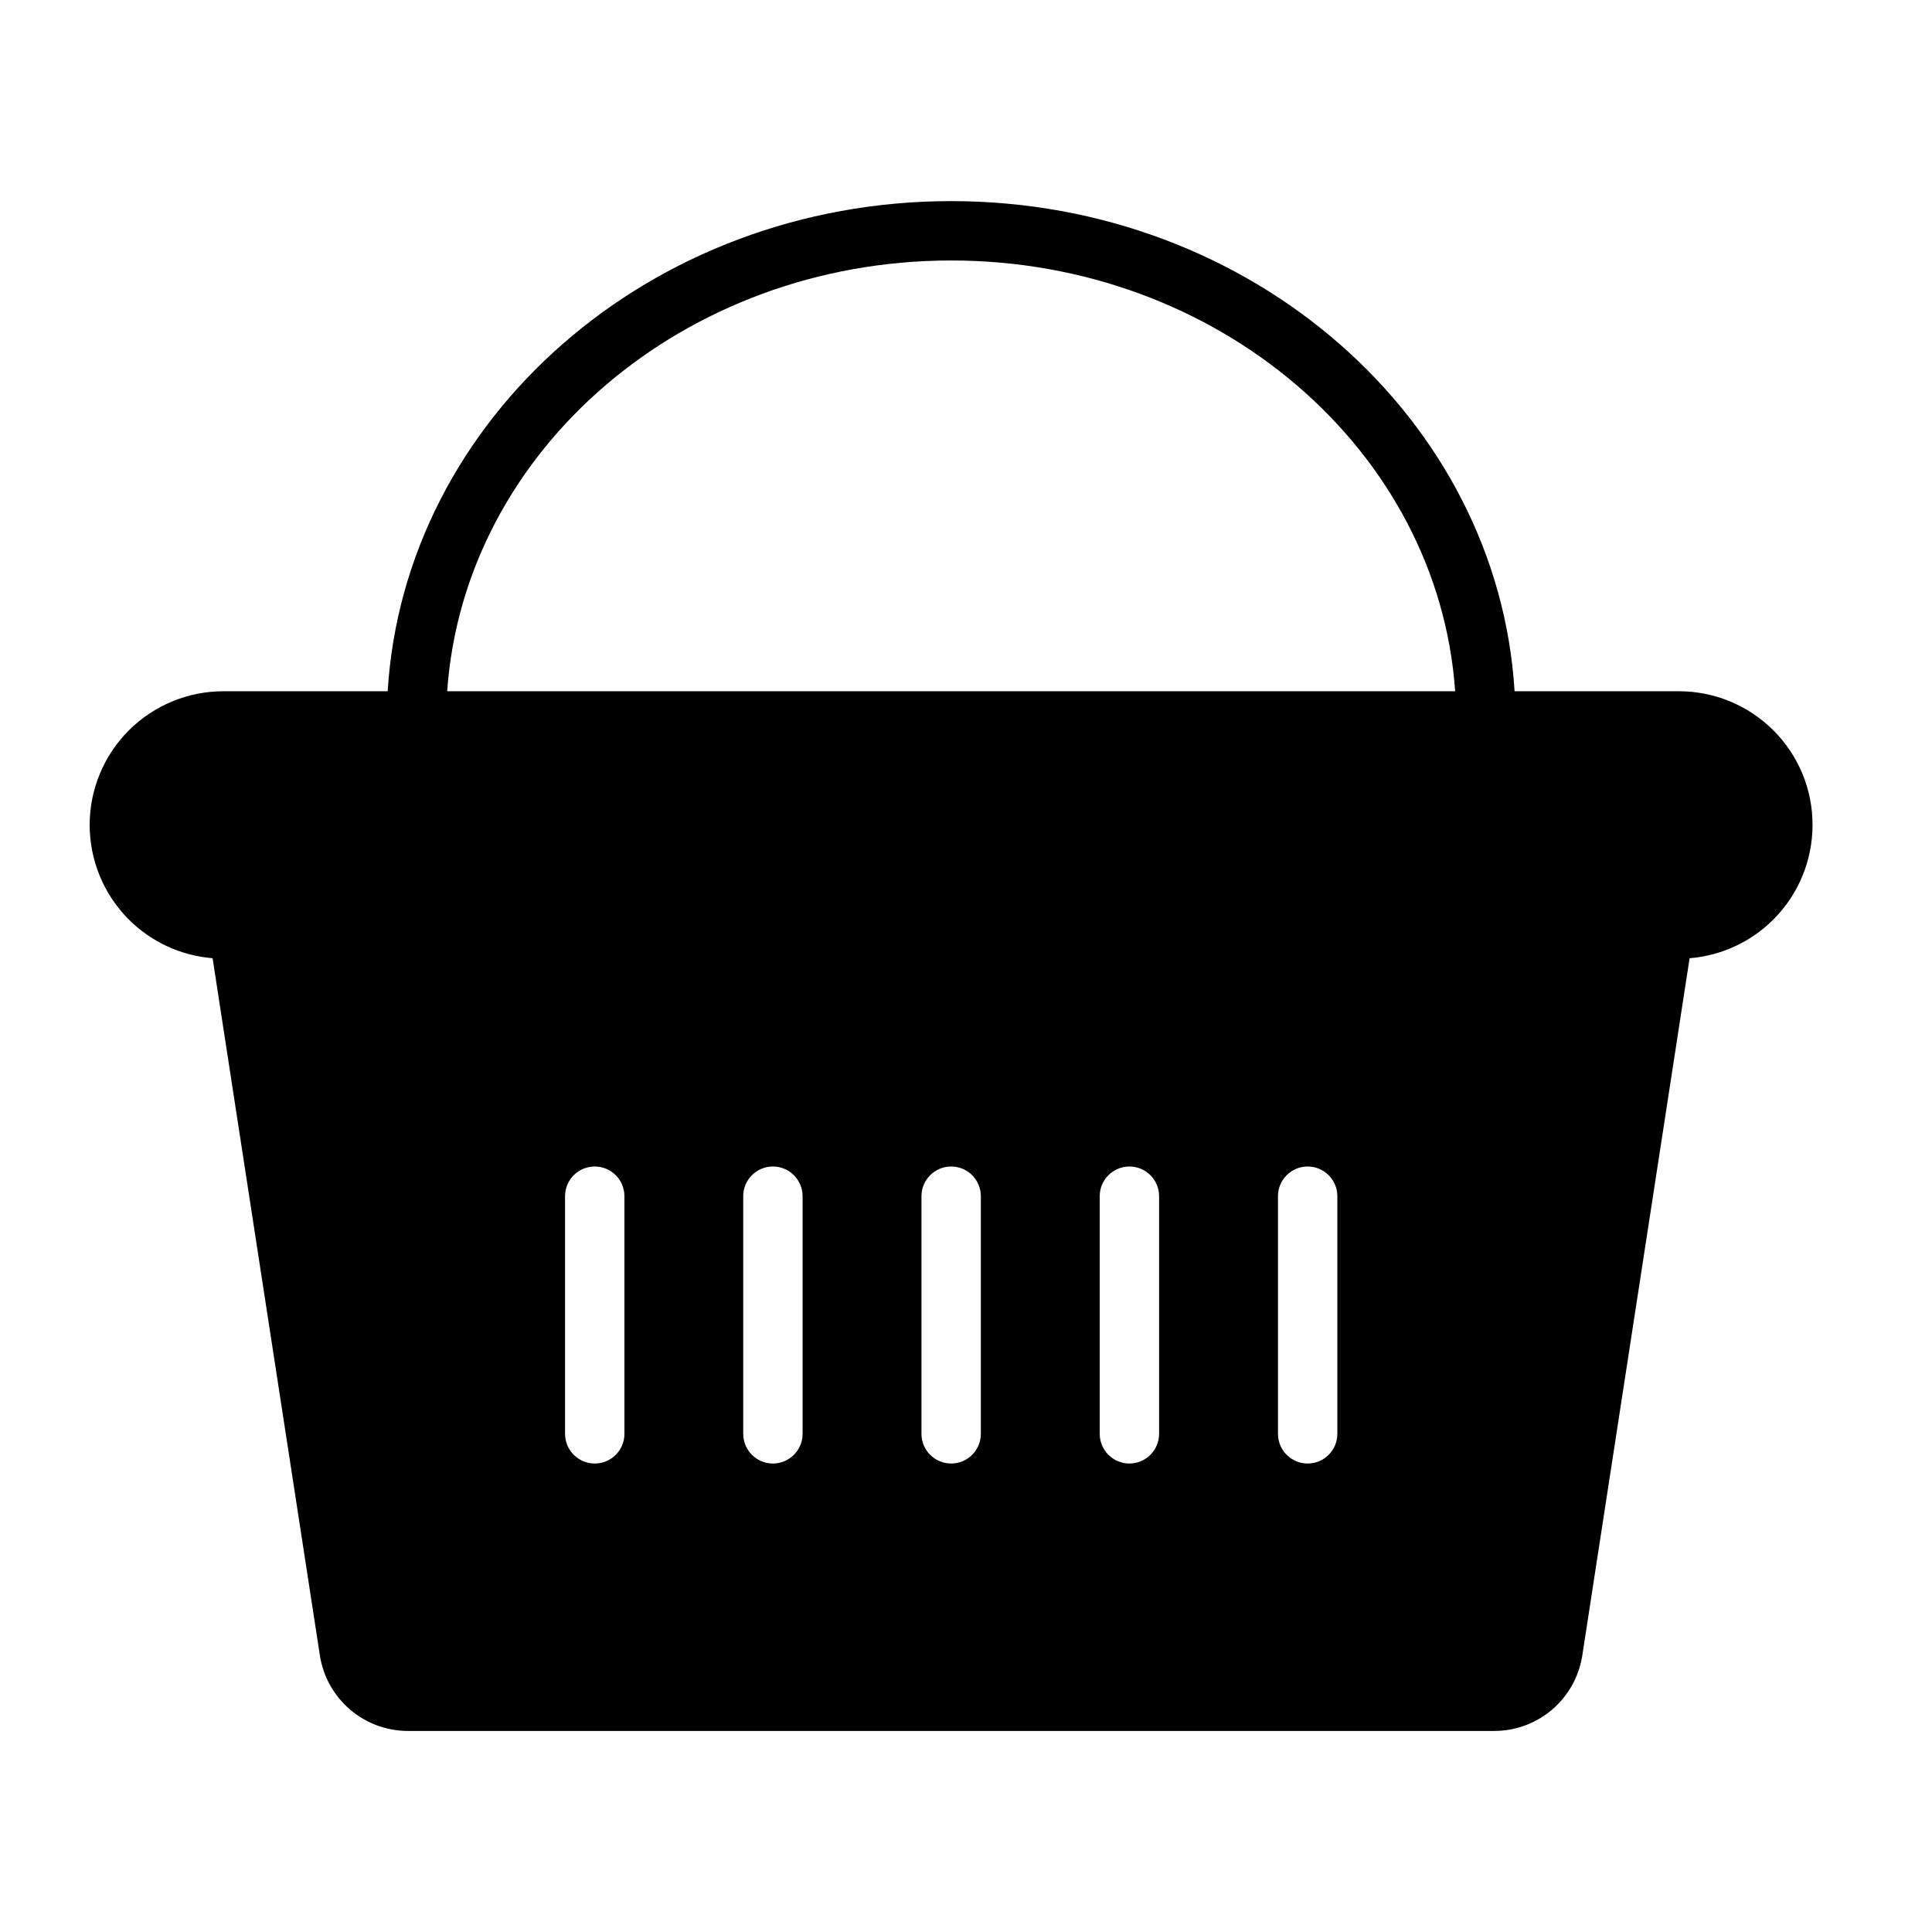
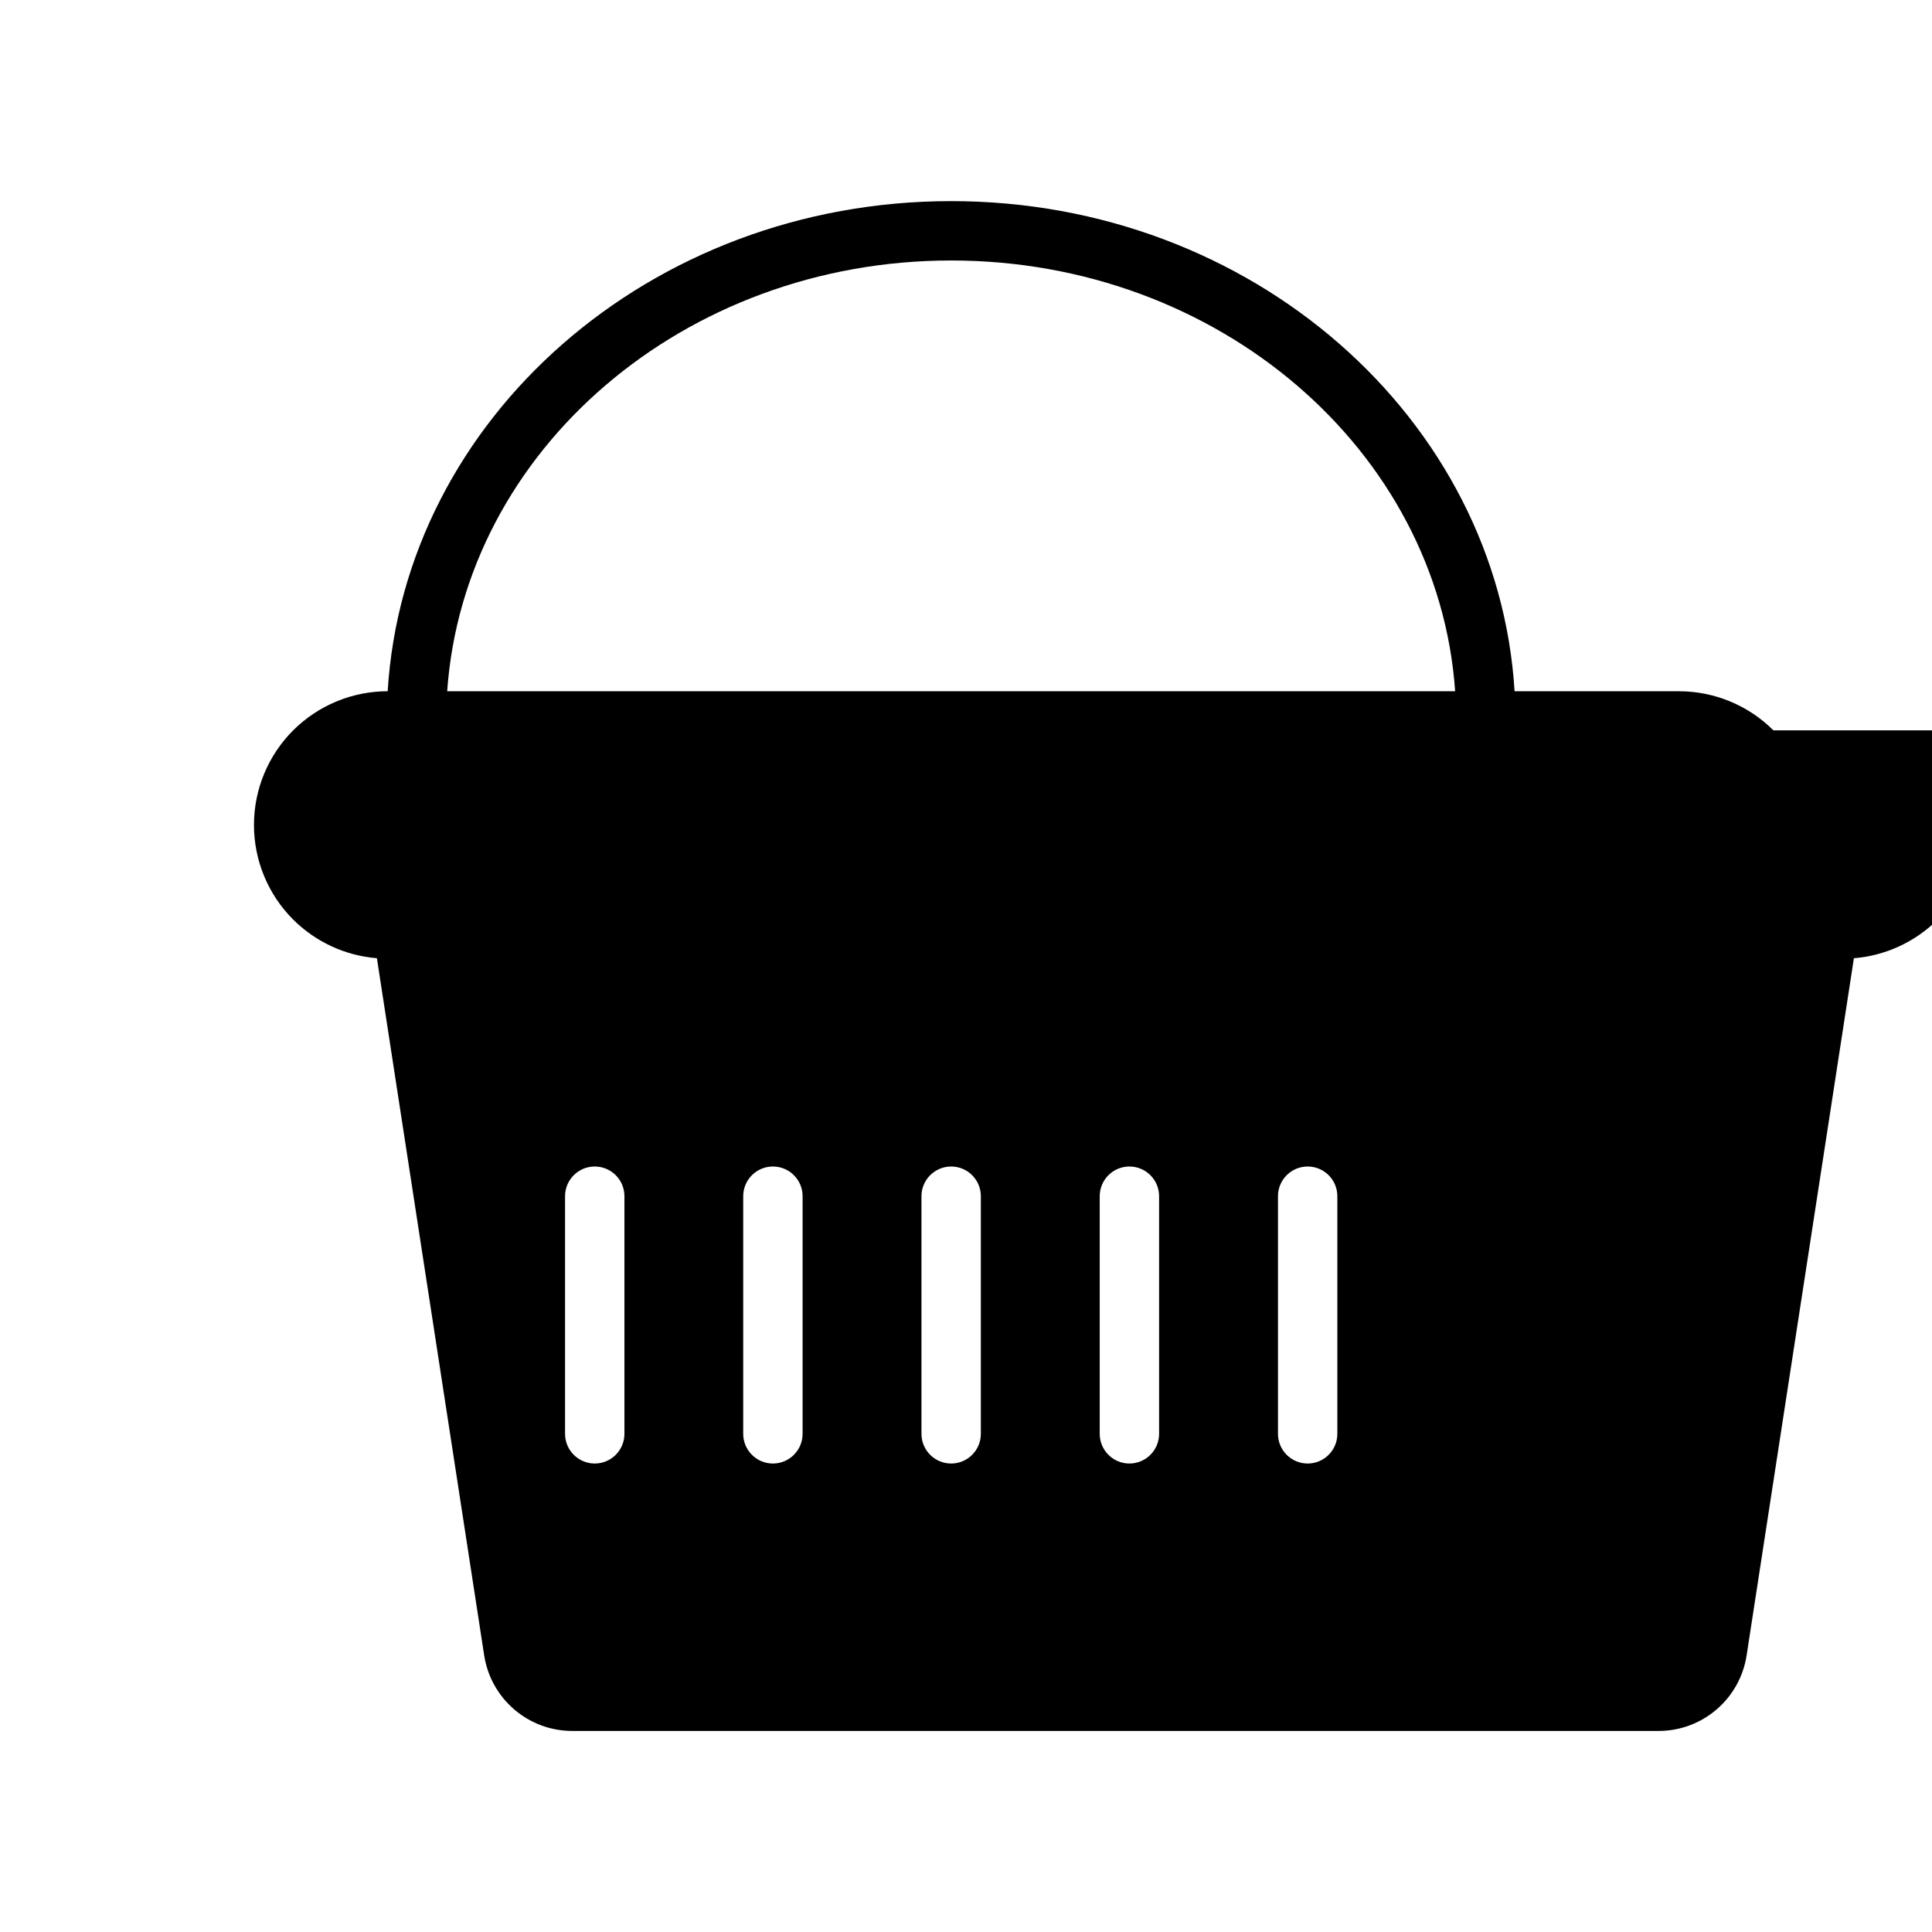
<svg xmlns="http://www.w3.org/2000/svg" fill="#000000" width="800px" height="800px" version="1.1" viewBox="144 144 512 512">
-   <path d="m613.97 337.55c-6.644-6.644-15.668-10.363-25.047-10.363h-43.543c-4.414-72.188-69.477-129.89-149.32-129.89s-144.91 57.676-149.32 129.89h-43.543c-9.406 0-18.402 3.742-25.047 10.363-6.644 6.644-10.387 15.664-10.387 25.047v0.023c0 9.379 3.719 18.402 10.363 25.047 5.973 5.973 13.867 9.598 22.215 10.27l28.43 184.75c1.773 11.516 11.684 20.031 23.344 20.031h287.87c11.66 0 21.566-8.492 23.344-20.031l28.43-184.75c8.348-0.672 16.242-4.293 22.215-10.27 6.644-6.644 10.363-15.641 10.363-25.047v-0.023c0.027-9.383-3.719-18.402-10.363-25.047zm-304.49 186.43c0 4.344-3.527 7.867-7.867 7.867-4.344 0-7.867-3.527-7.867-7.867v-62.977c0-4.344 3.527-7.867 7.867-7.867 4.344 0 7.867 3.527 7.867 7.867zm47.215 0c0 4.344-3.527 7.867-7.867 7.867-4.344 0-7.867-3.527-7.867-7.867v-62.977c0-4.344 3.527-7.867 7.867-7.867 4.344 0 7.867 3.527 7.867 7.867zm47.238 0c0 4.344-3.527 7.867-7.867 7.867-4.344 0-7.867-3.527-7.867-7.867v-62.977c0-4.344 3.527-7.867 7.867-7.867 4.344 0 7.867 3.527 7.867 7.867zm47.238 0c0 4.344-3.527 7.867-7.867 7.867-4.344 0-7.867-3.527-7.867-7.867v-62.977c0-4.344 3.527-7.867 7.867-7.867 4.344 0 7.867 3.527 7.867 7.867zm47.238 0c0 4.344-3.527 7.867-7.867 7.867-4.344 0-7.867-3.527-7.867-7.867v-62.977c0-4.344 3.527-7.867 7.867-7.867 4.344 0 7.867 3.527 7.867 7.867zm-235.9-196.8c4.461-63.863 62.762-114.15 133.56-114.15s129.09 50.285 133.56 114.15z" />
+   <path d="m613.97 337.55c-6.644-6.644-15.668-10.363-25.047-10.363h-43.543c-4.414-72.188-69.477-129.89-149.32-129.89s-144.91 57.676-149.32 129.89c-9.406 0-18.402 3.742-25.047 10.363-6.644 6.644-10.387 15.664-10.387 25.047v0.023c0 9.379 3.719 18.402 10.363 25.047 5.973 5.973 13.867 9.598 22.215 10.27l28.43 184.75c1.773 11.516 11.684 20.031 23.344 20.031h287.87c11.66 0 21.566-8.492 23.344-20.031l28.43-184.75c8.348-0.672 16.242-4.293 22.215-10.27 6.644-6.644 10.363-15.641 10.363-25.047v-0.023c0.027-9.383-3.719-18.402-10.363-25.047zm-304.49 186.43c0 4.344-3.527 7.867-7.867 7.867-4.344 0-7.867-3.527-7.867-7.867v-62.977c0-4.344 3.527-7.867 7.867-7.867 4.344 0 7.867 3.527 7.867 7.867zm47.215 0c0 4.344-3.527 7.867-7.867 7.867-4.344 0-7.867-3.527-7.867-7.867v-62.977c0-4.344 3.527-7.867 7.867-7.867 4.344 0 7.867 3.527 7.867 7.867zm47.238 0c0 4.344-3.527 7.867-7.867 7.867-4.344 0-7.867-3.527-7.867-7.867v-62.977c0-4.344 3.527-7.867 7.867-7.867 4.344 0 7.867 3.527 7.867 7.867zm47.238 0c0 4.344-3.527 7.867-7.867 7.867-4.344 0-7.867-3.527-7.867-7.867v-62.977c0-4.344 3.527-7.867 7.867-7.867 4.344 0 7.867 3.527 7.867 7.867zm47.238 0c0 4.344-3.527 7.867-7.867 7.867-4.344 0-7.867-3.527-7.867-7.867v-62.977c0-4.344 3.527-7.867 7.867-7.867 4.344 0 7.867 3.527 7.867 7.867zm-235.9-196.8c4.461-63.863 62.762-114.15 133.56-114.15s129.09 50.285 133.56 114.15z" />
</svg>